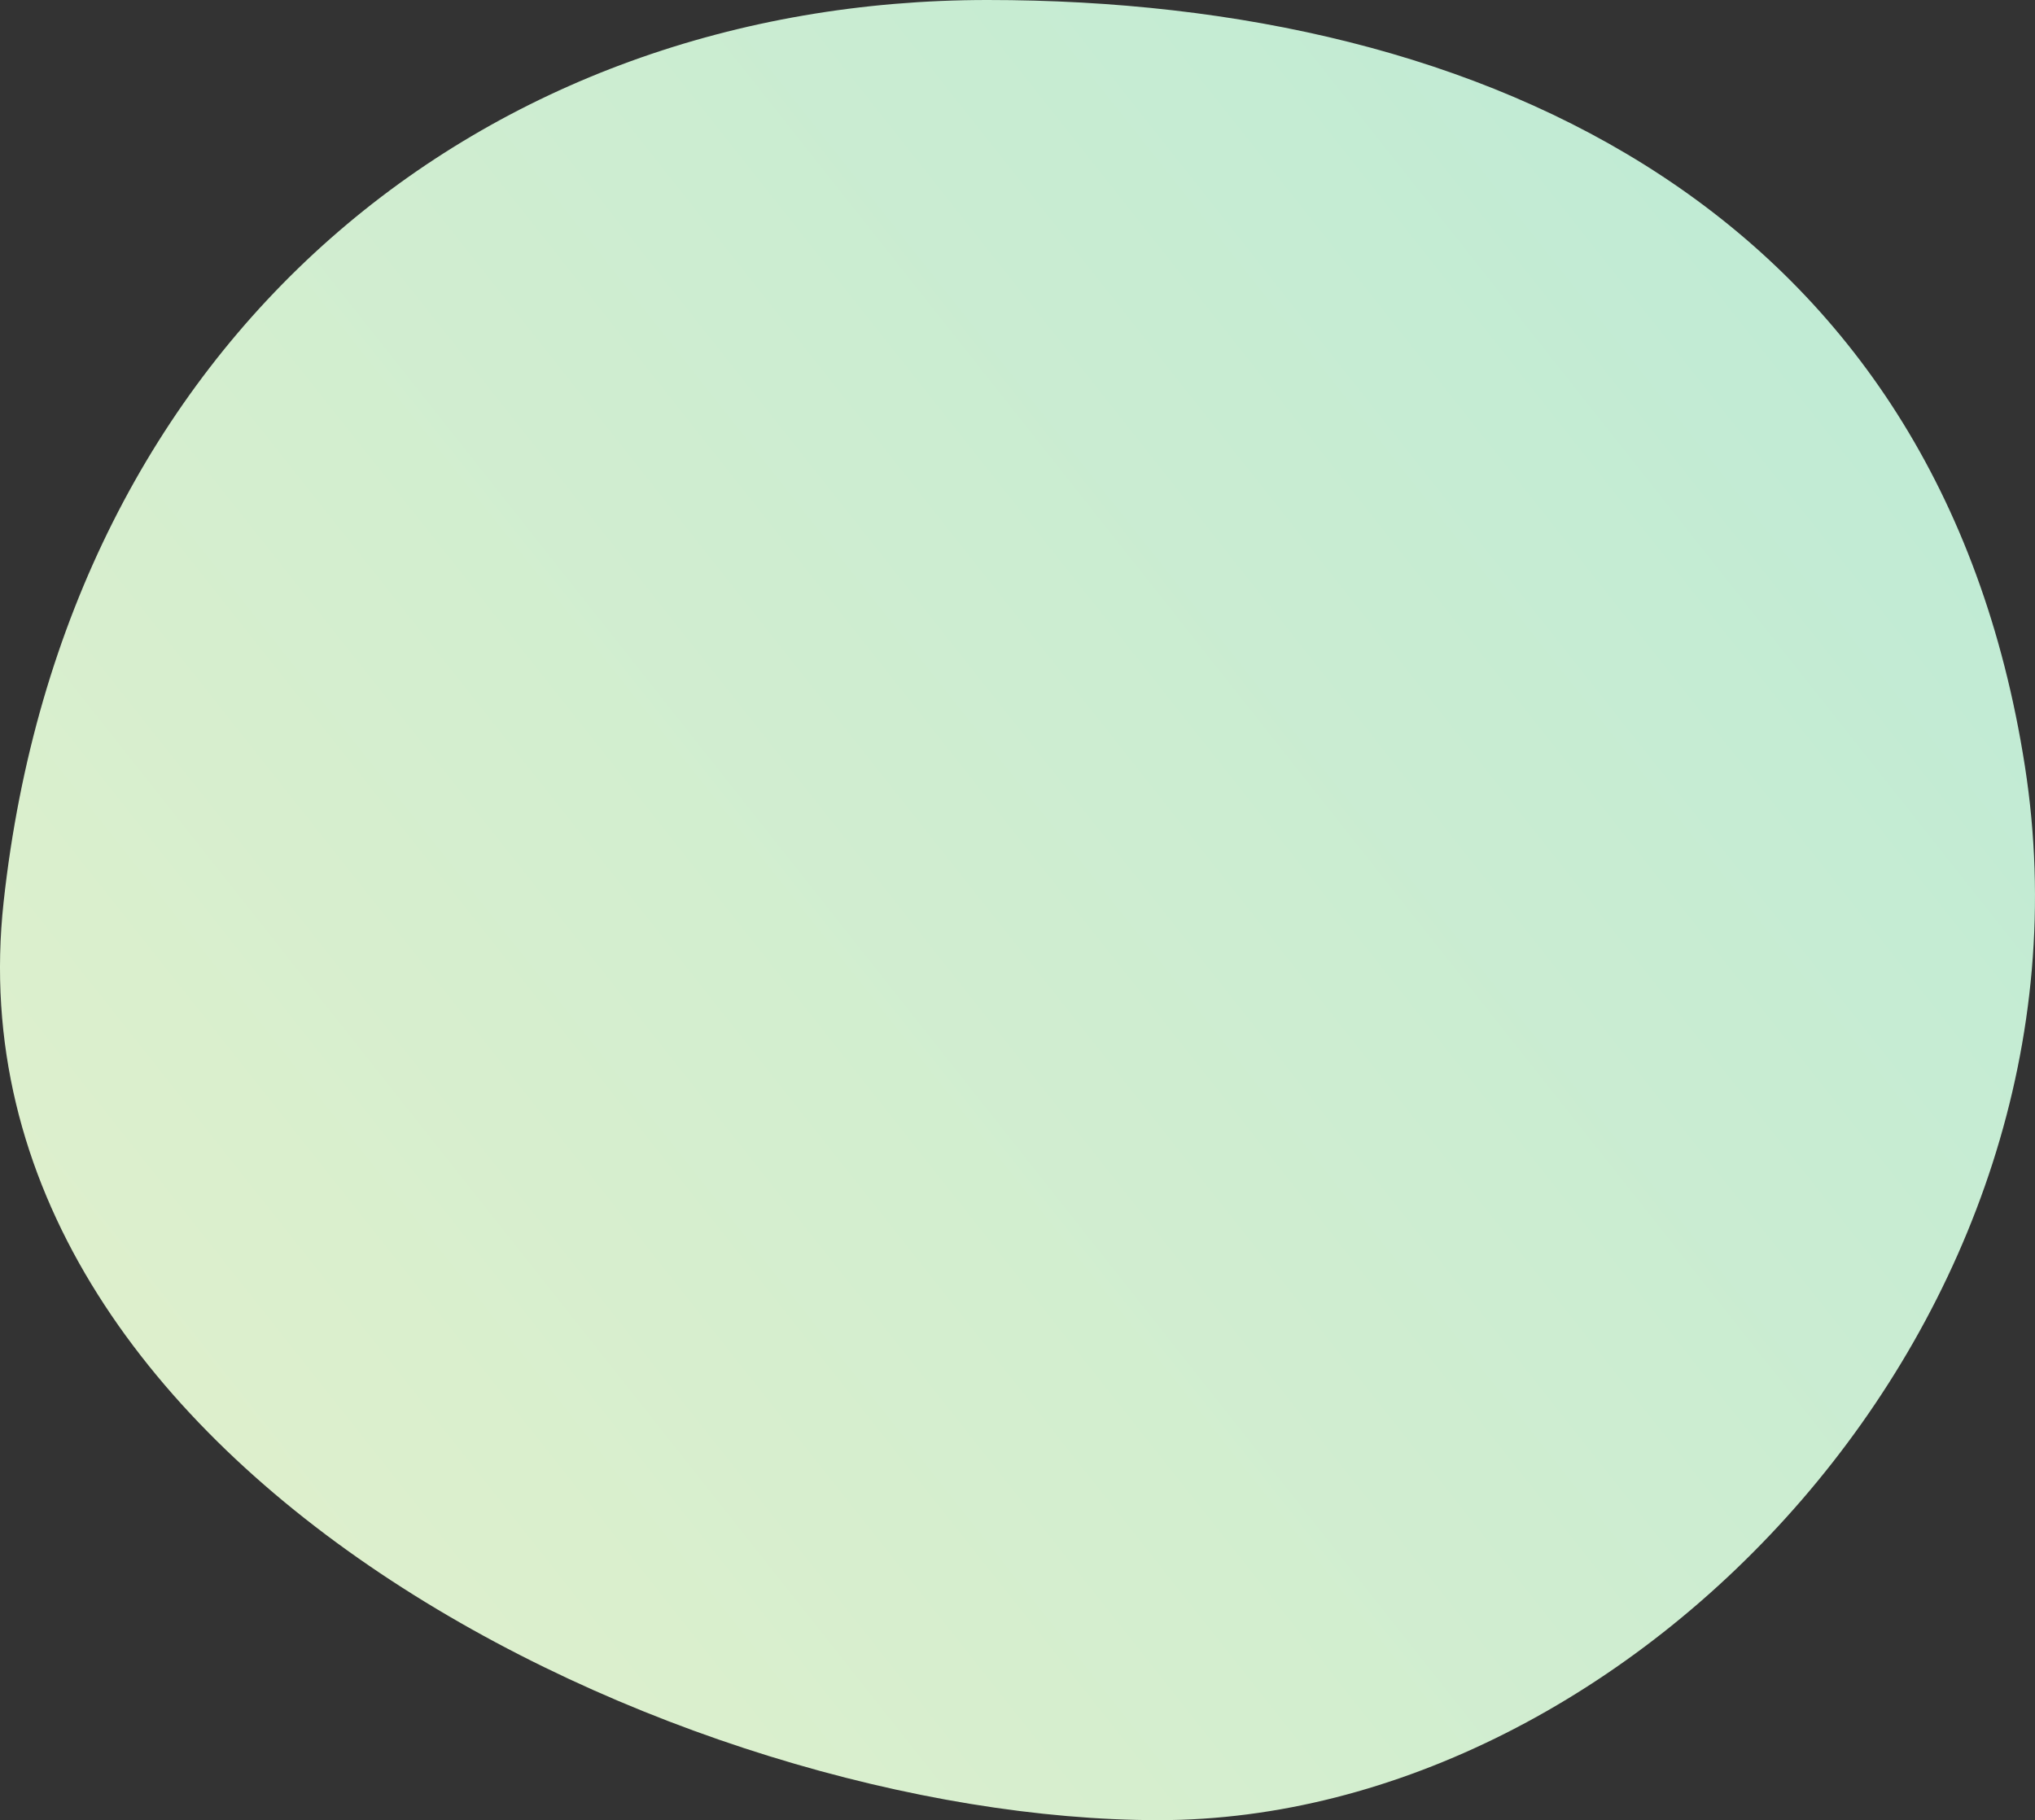
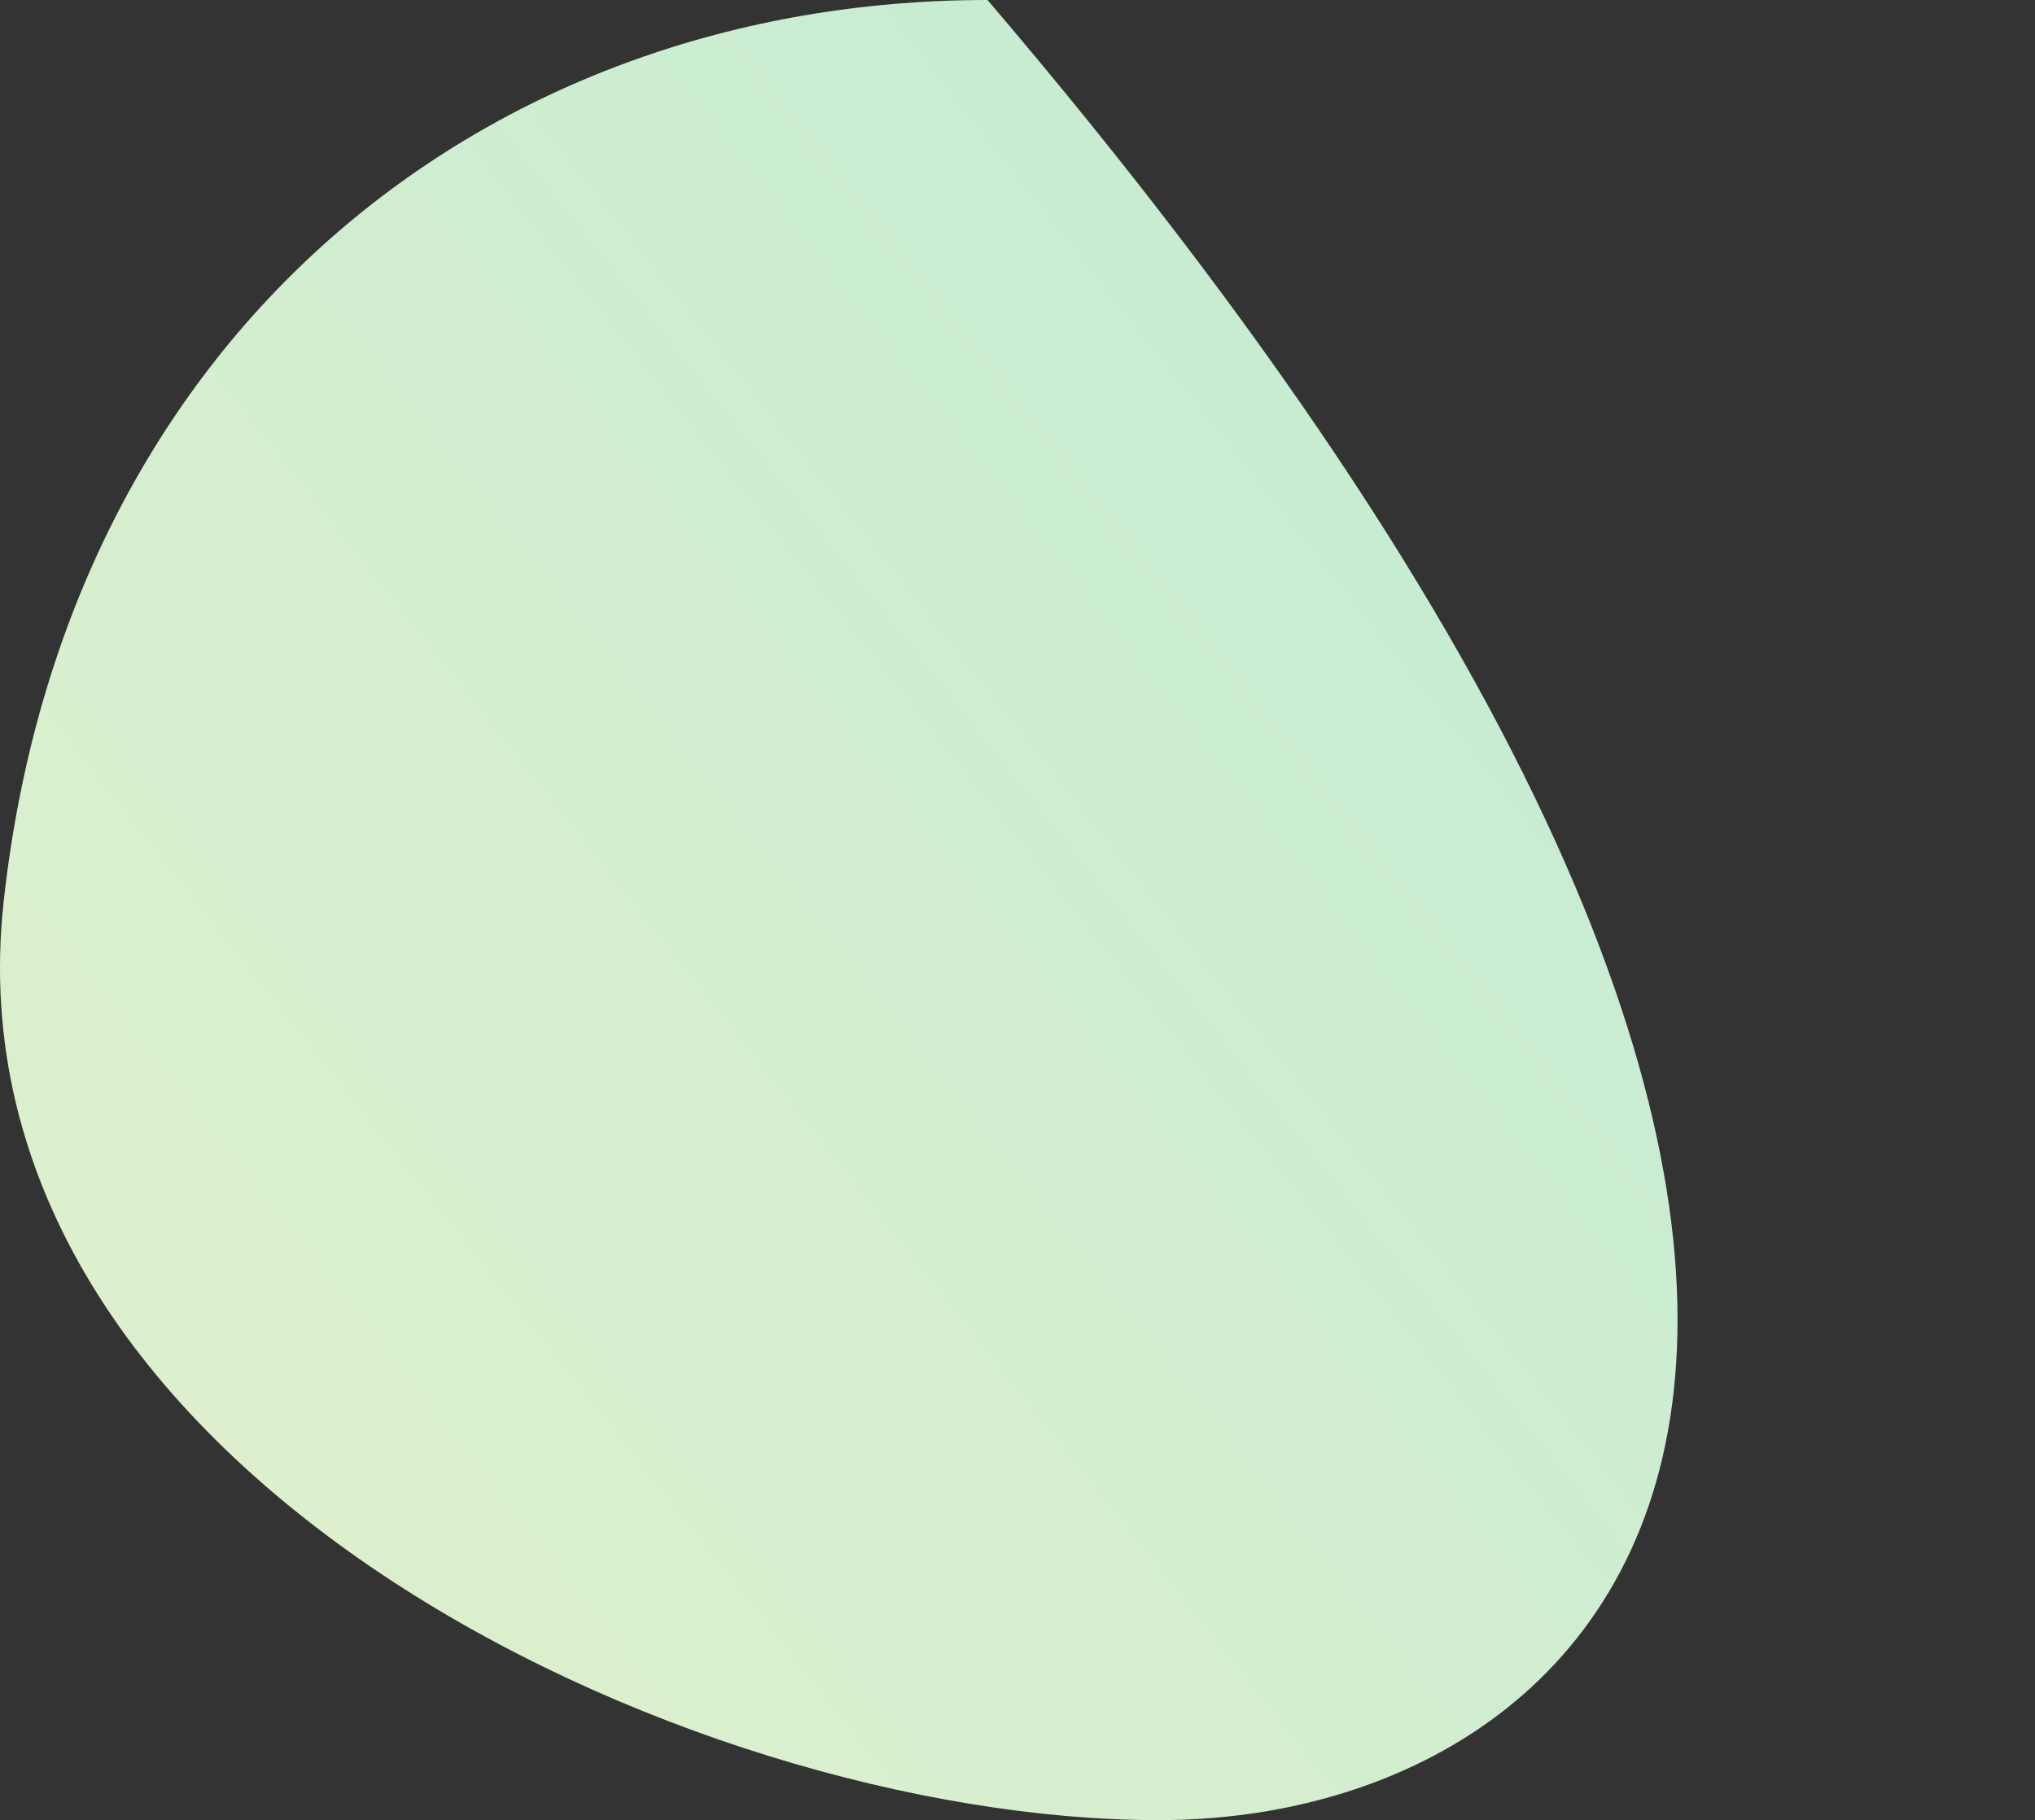
<svg xmlns="http://www.w3.org/2000/svg" width="199" height="178" viewBox="0 0 199 178" class="sun" fill="none">
  <rect x="0" y="0" width="199" height="178" fill="#333333" stroke="none" />
-   <path d="M96.57 3.18001e-09C145.722 0 189.591 21 198.01 74.912C206.43 128.825 159.665 178 113.304 178C66.944 178 -5.72 143.527 0.358 88.171C6.437 32.816 47.418 -0 96.57 3.18001e-09Z" fill="url(#paint0_linear_121_297)" />
+   <path d="M96.57 3.18001e-09C206.43 128.825 159.665 178 113.304 178C66.944 178 -5.72 143.527 0.358 88.171C6.437 32.816 47.418 -0 96.57 3.18001e-09Z" fill="url(#paint0_linear_121_297)" />
  <defs>
    <linearGradient id="paint0_linear_121_297" x1="209" y1="-3.26584e-06" x2="-0.103" y2="165.37" gradientUnits="userSpaceOnUse">
      <stop stop-color="#BAEAD6" />
      <stop offset="1" stop-color="#E2F0CB" />
    </linearGradient>
  </defs>
</svg>